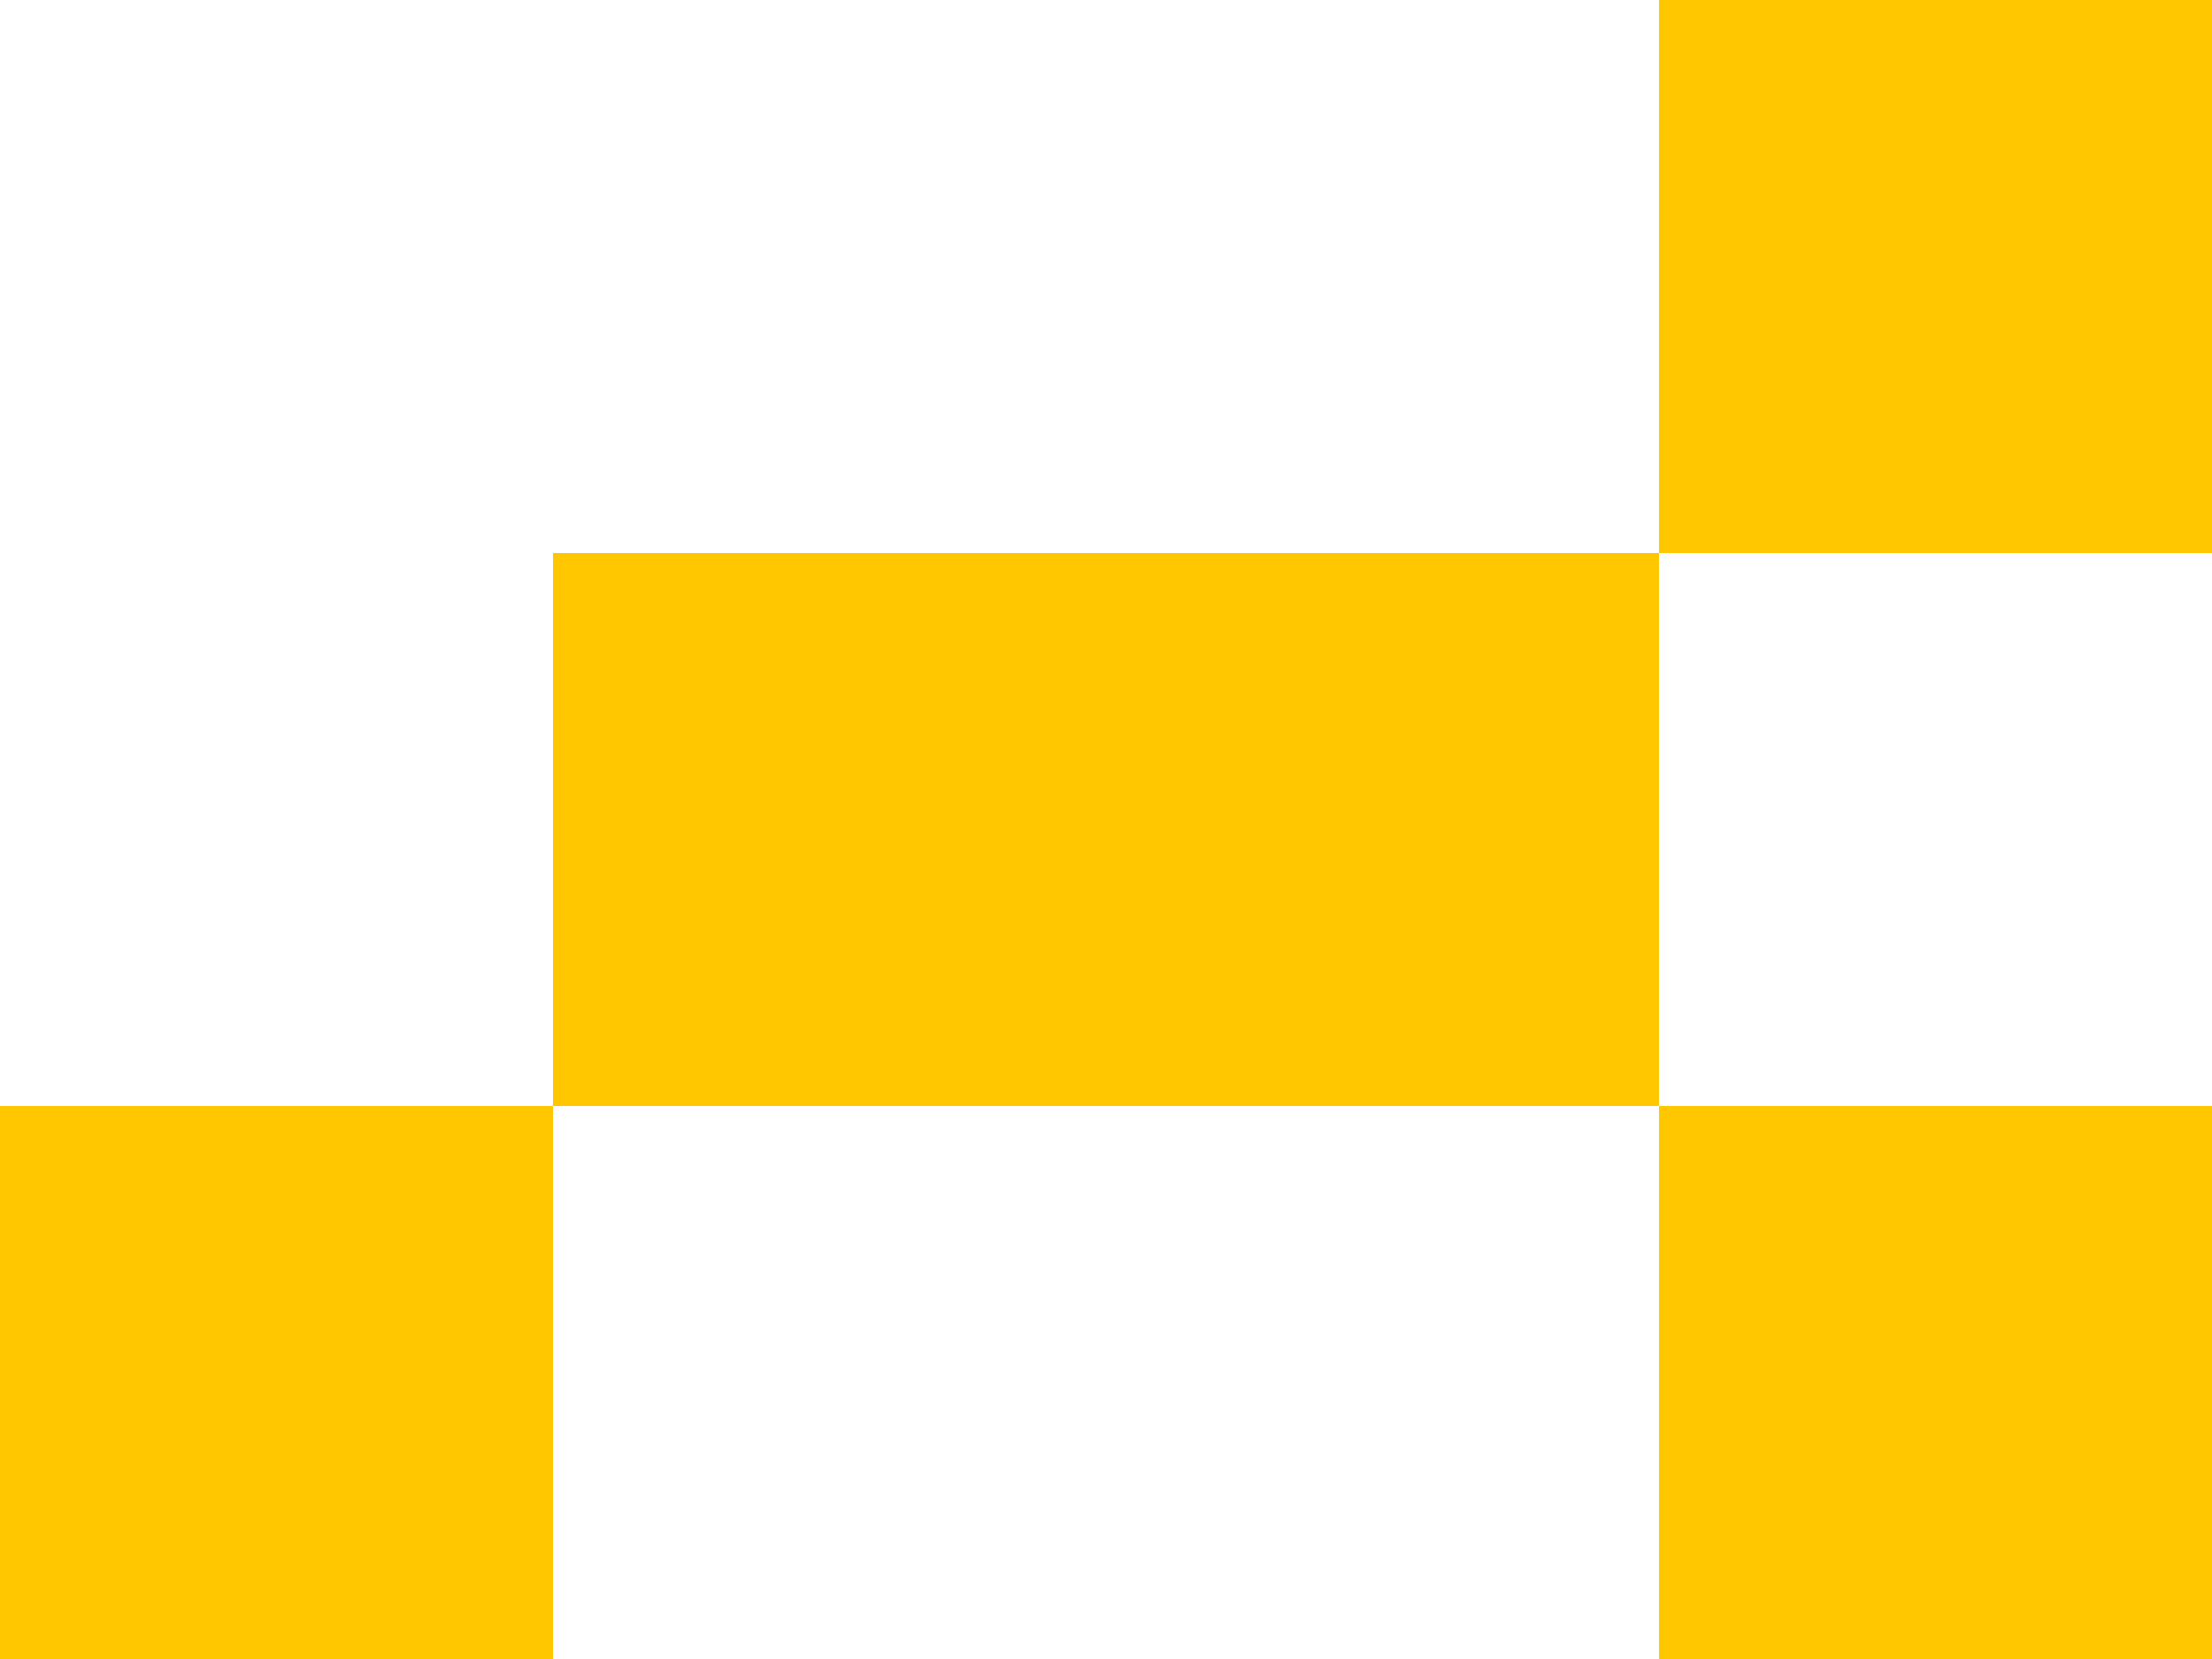
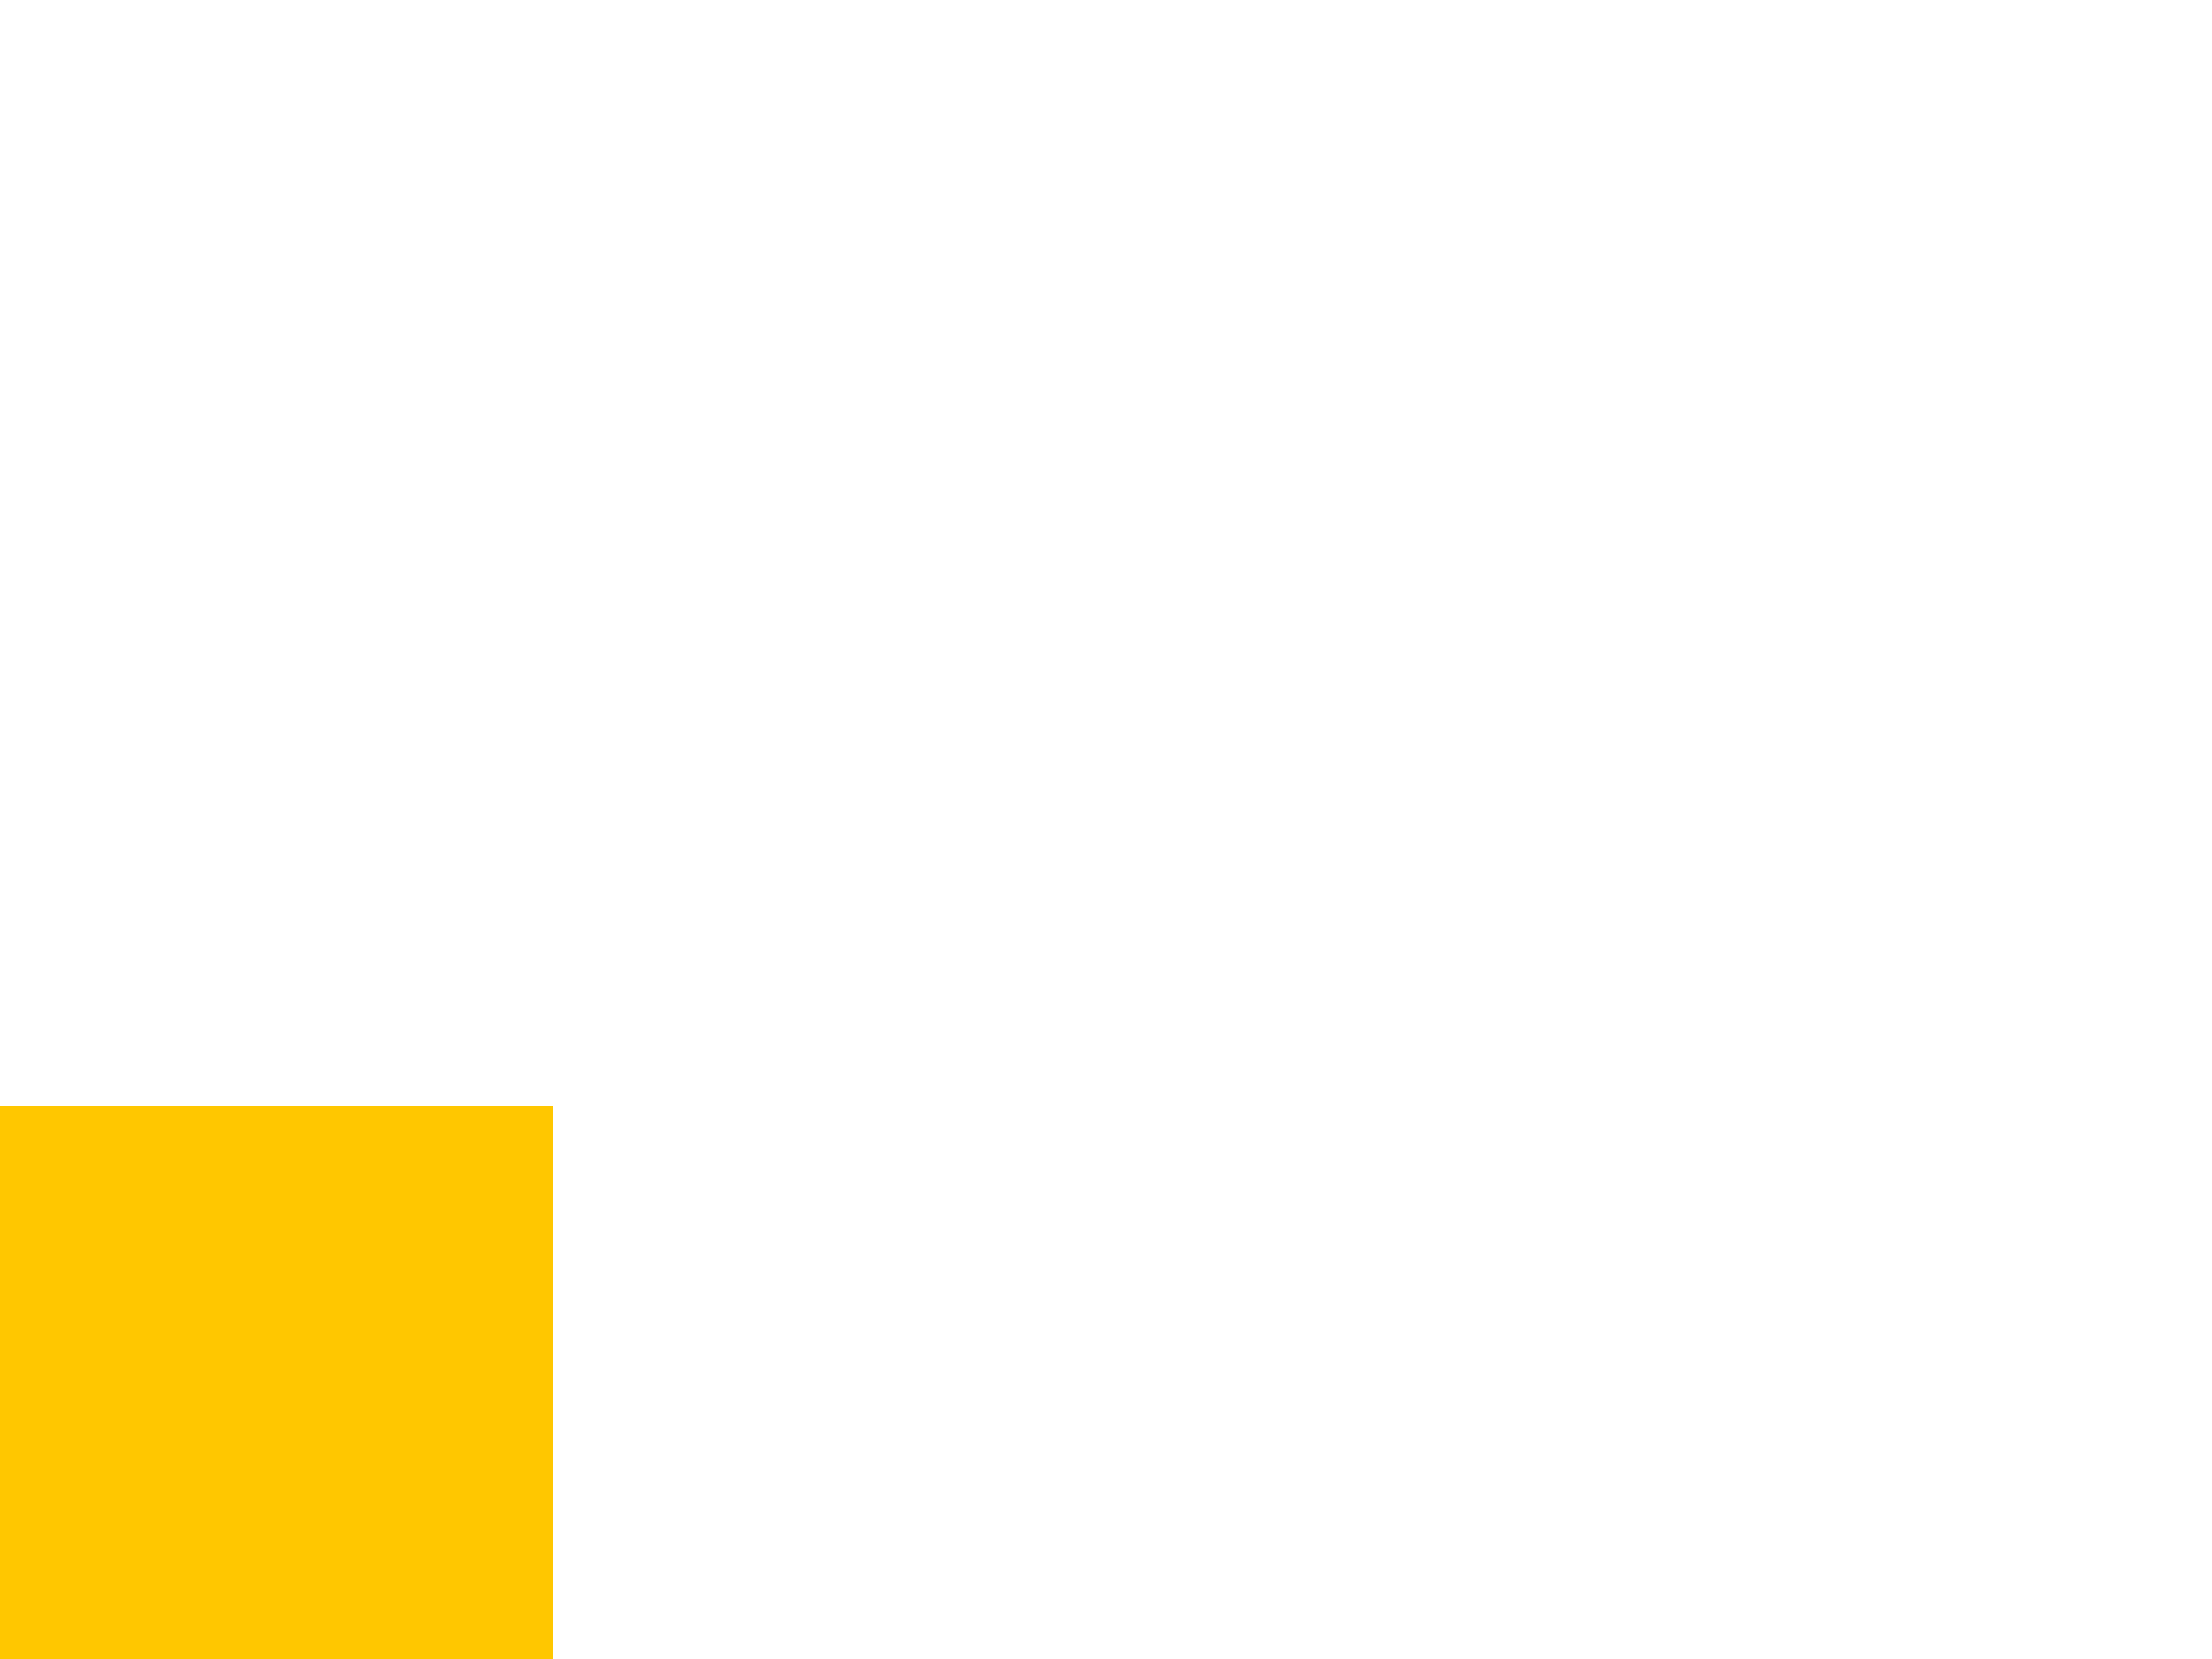
<svg xmlns="http://www.w3.org/2000/svg" width="92" height="69" viewBox="0 0 92 69" fill="none">
  <rect y="46" width="23" height="23" fill="#FFC700" />
-   <rect x="69" y="46" width="23" height="23" fill="#FFC700" />
-   <rect x="69" width="23" height="23" fill="#FFC700" />
-   <rect x="23" y="23" width="46" height="23" fill="#FFC700" />
</svg>